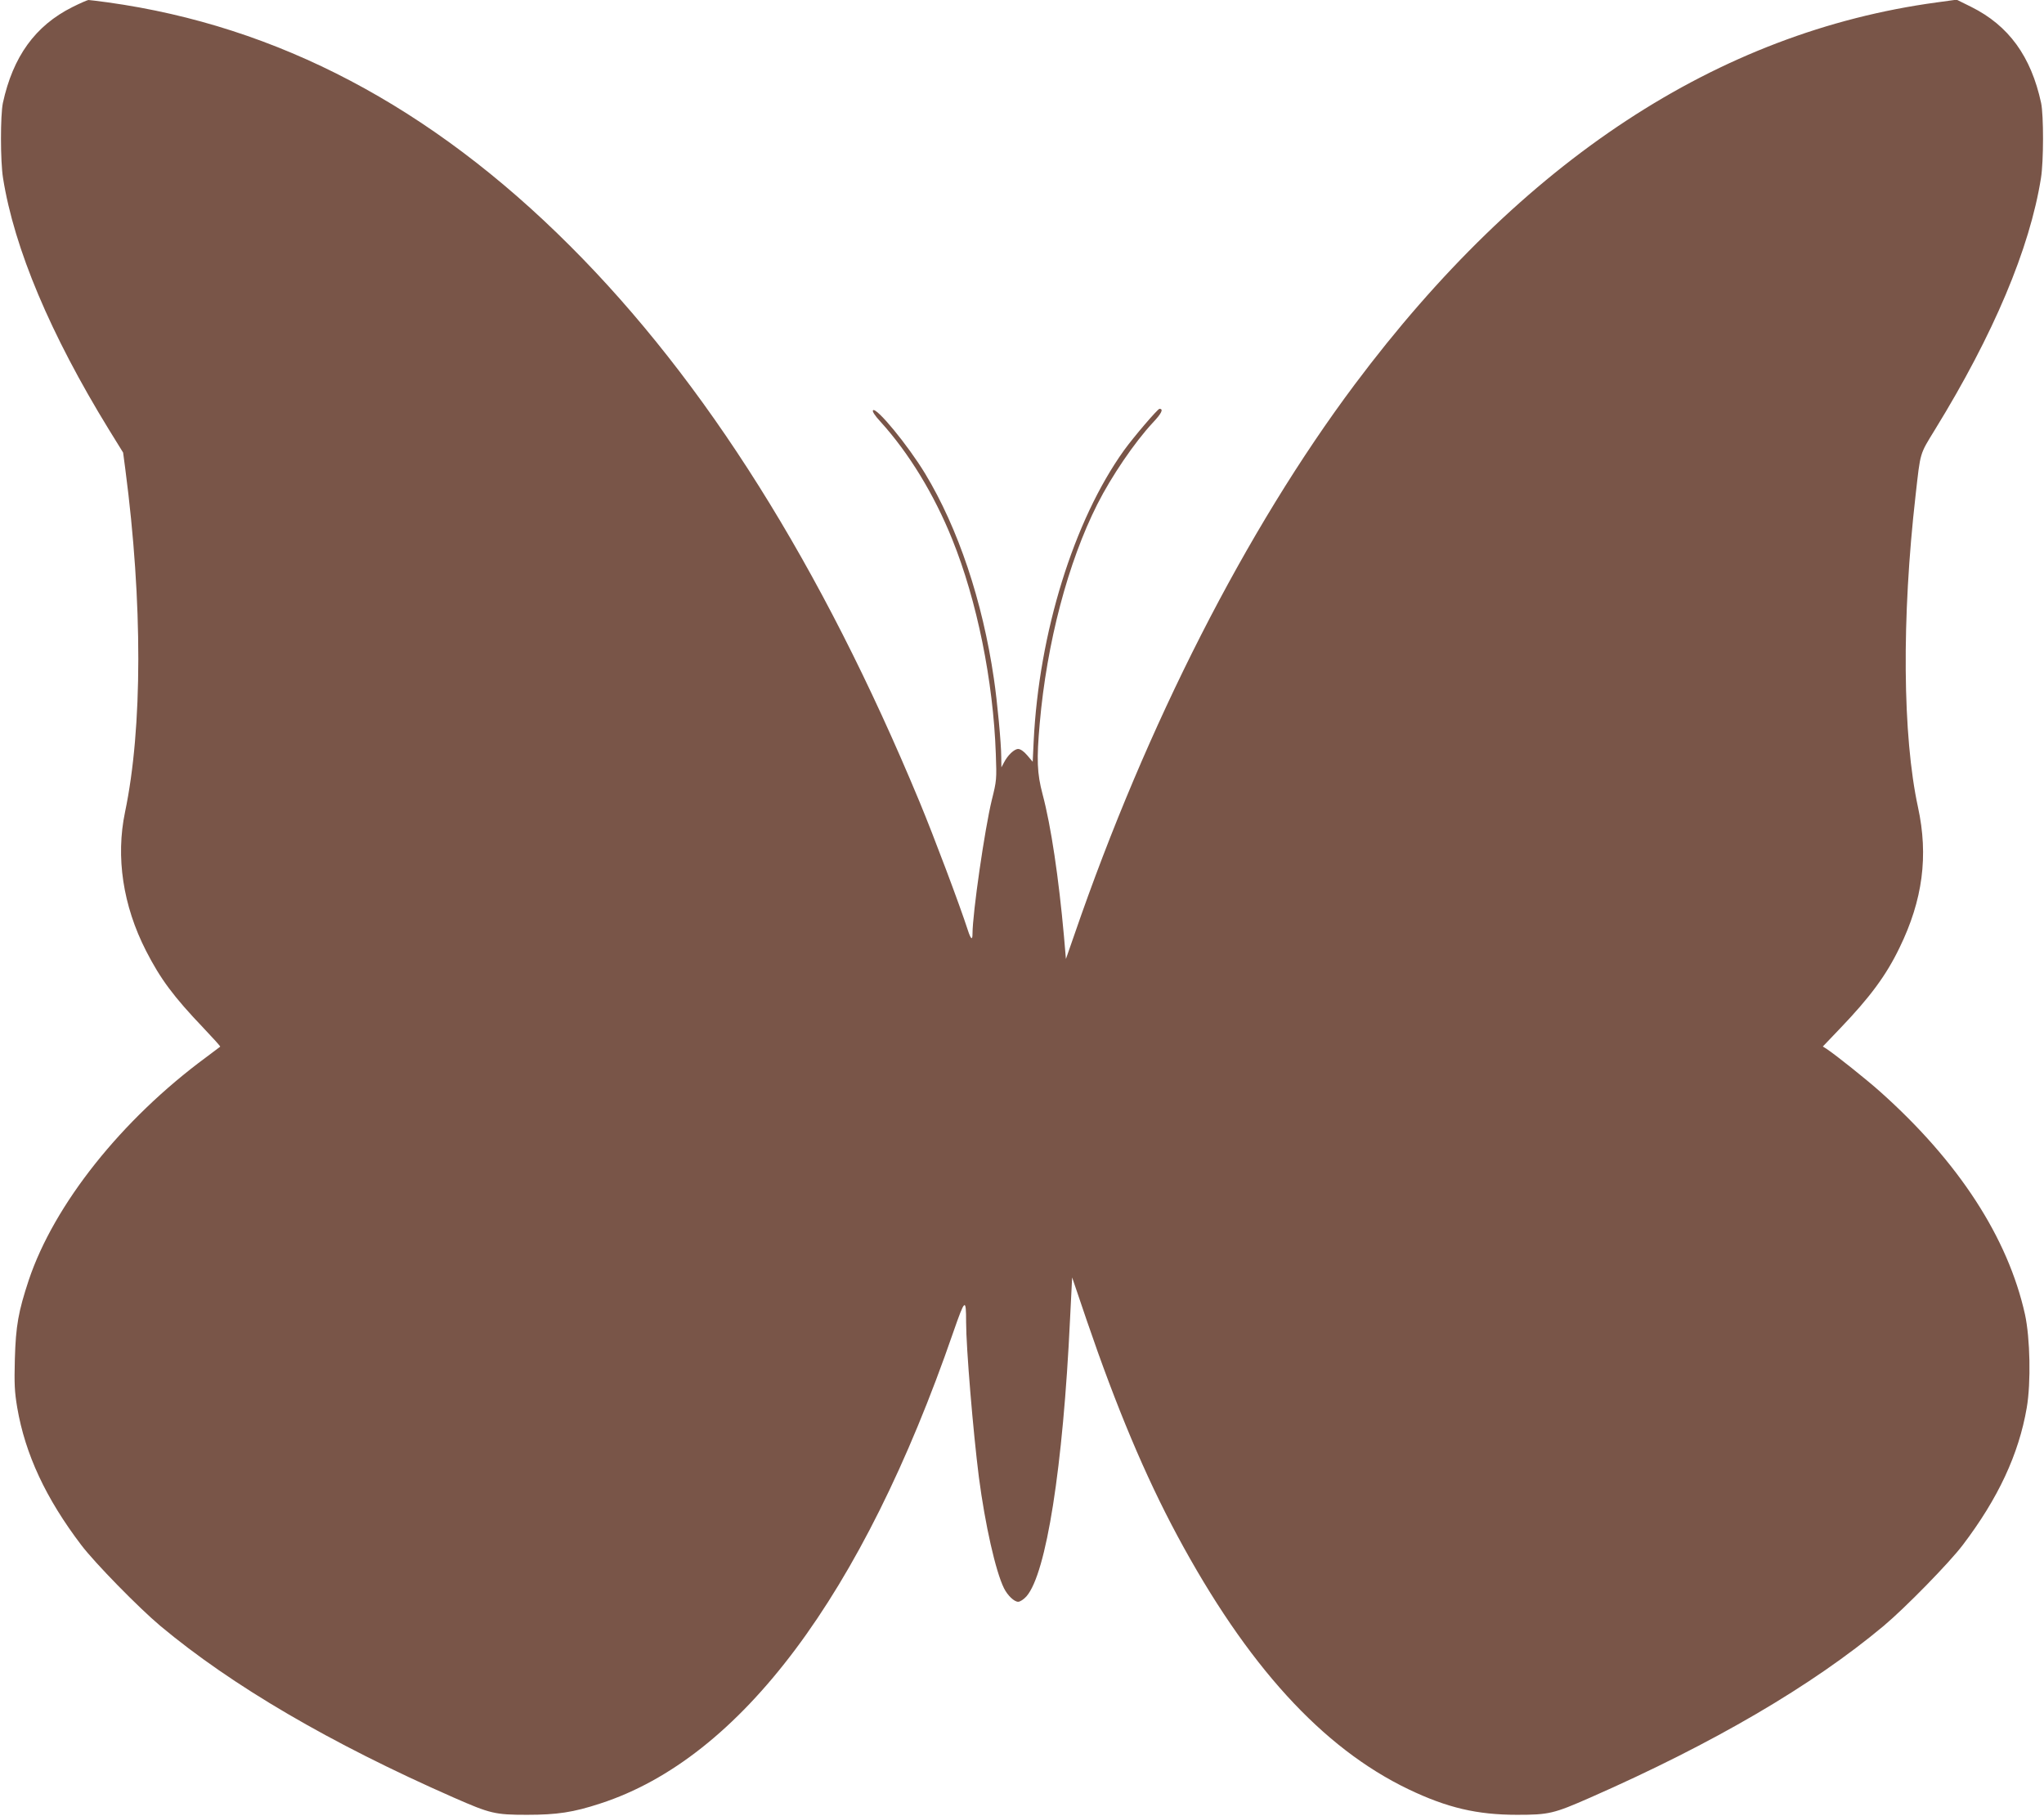
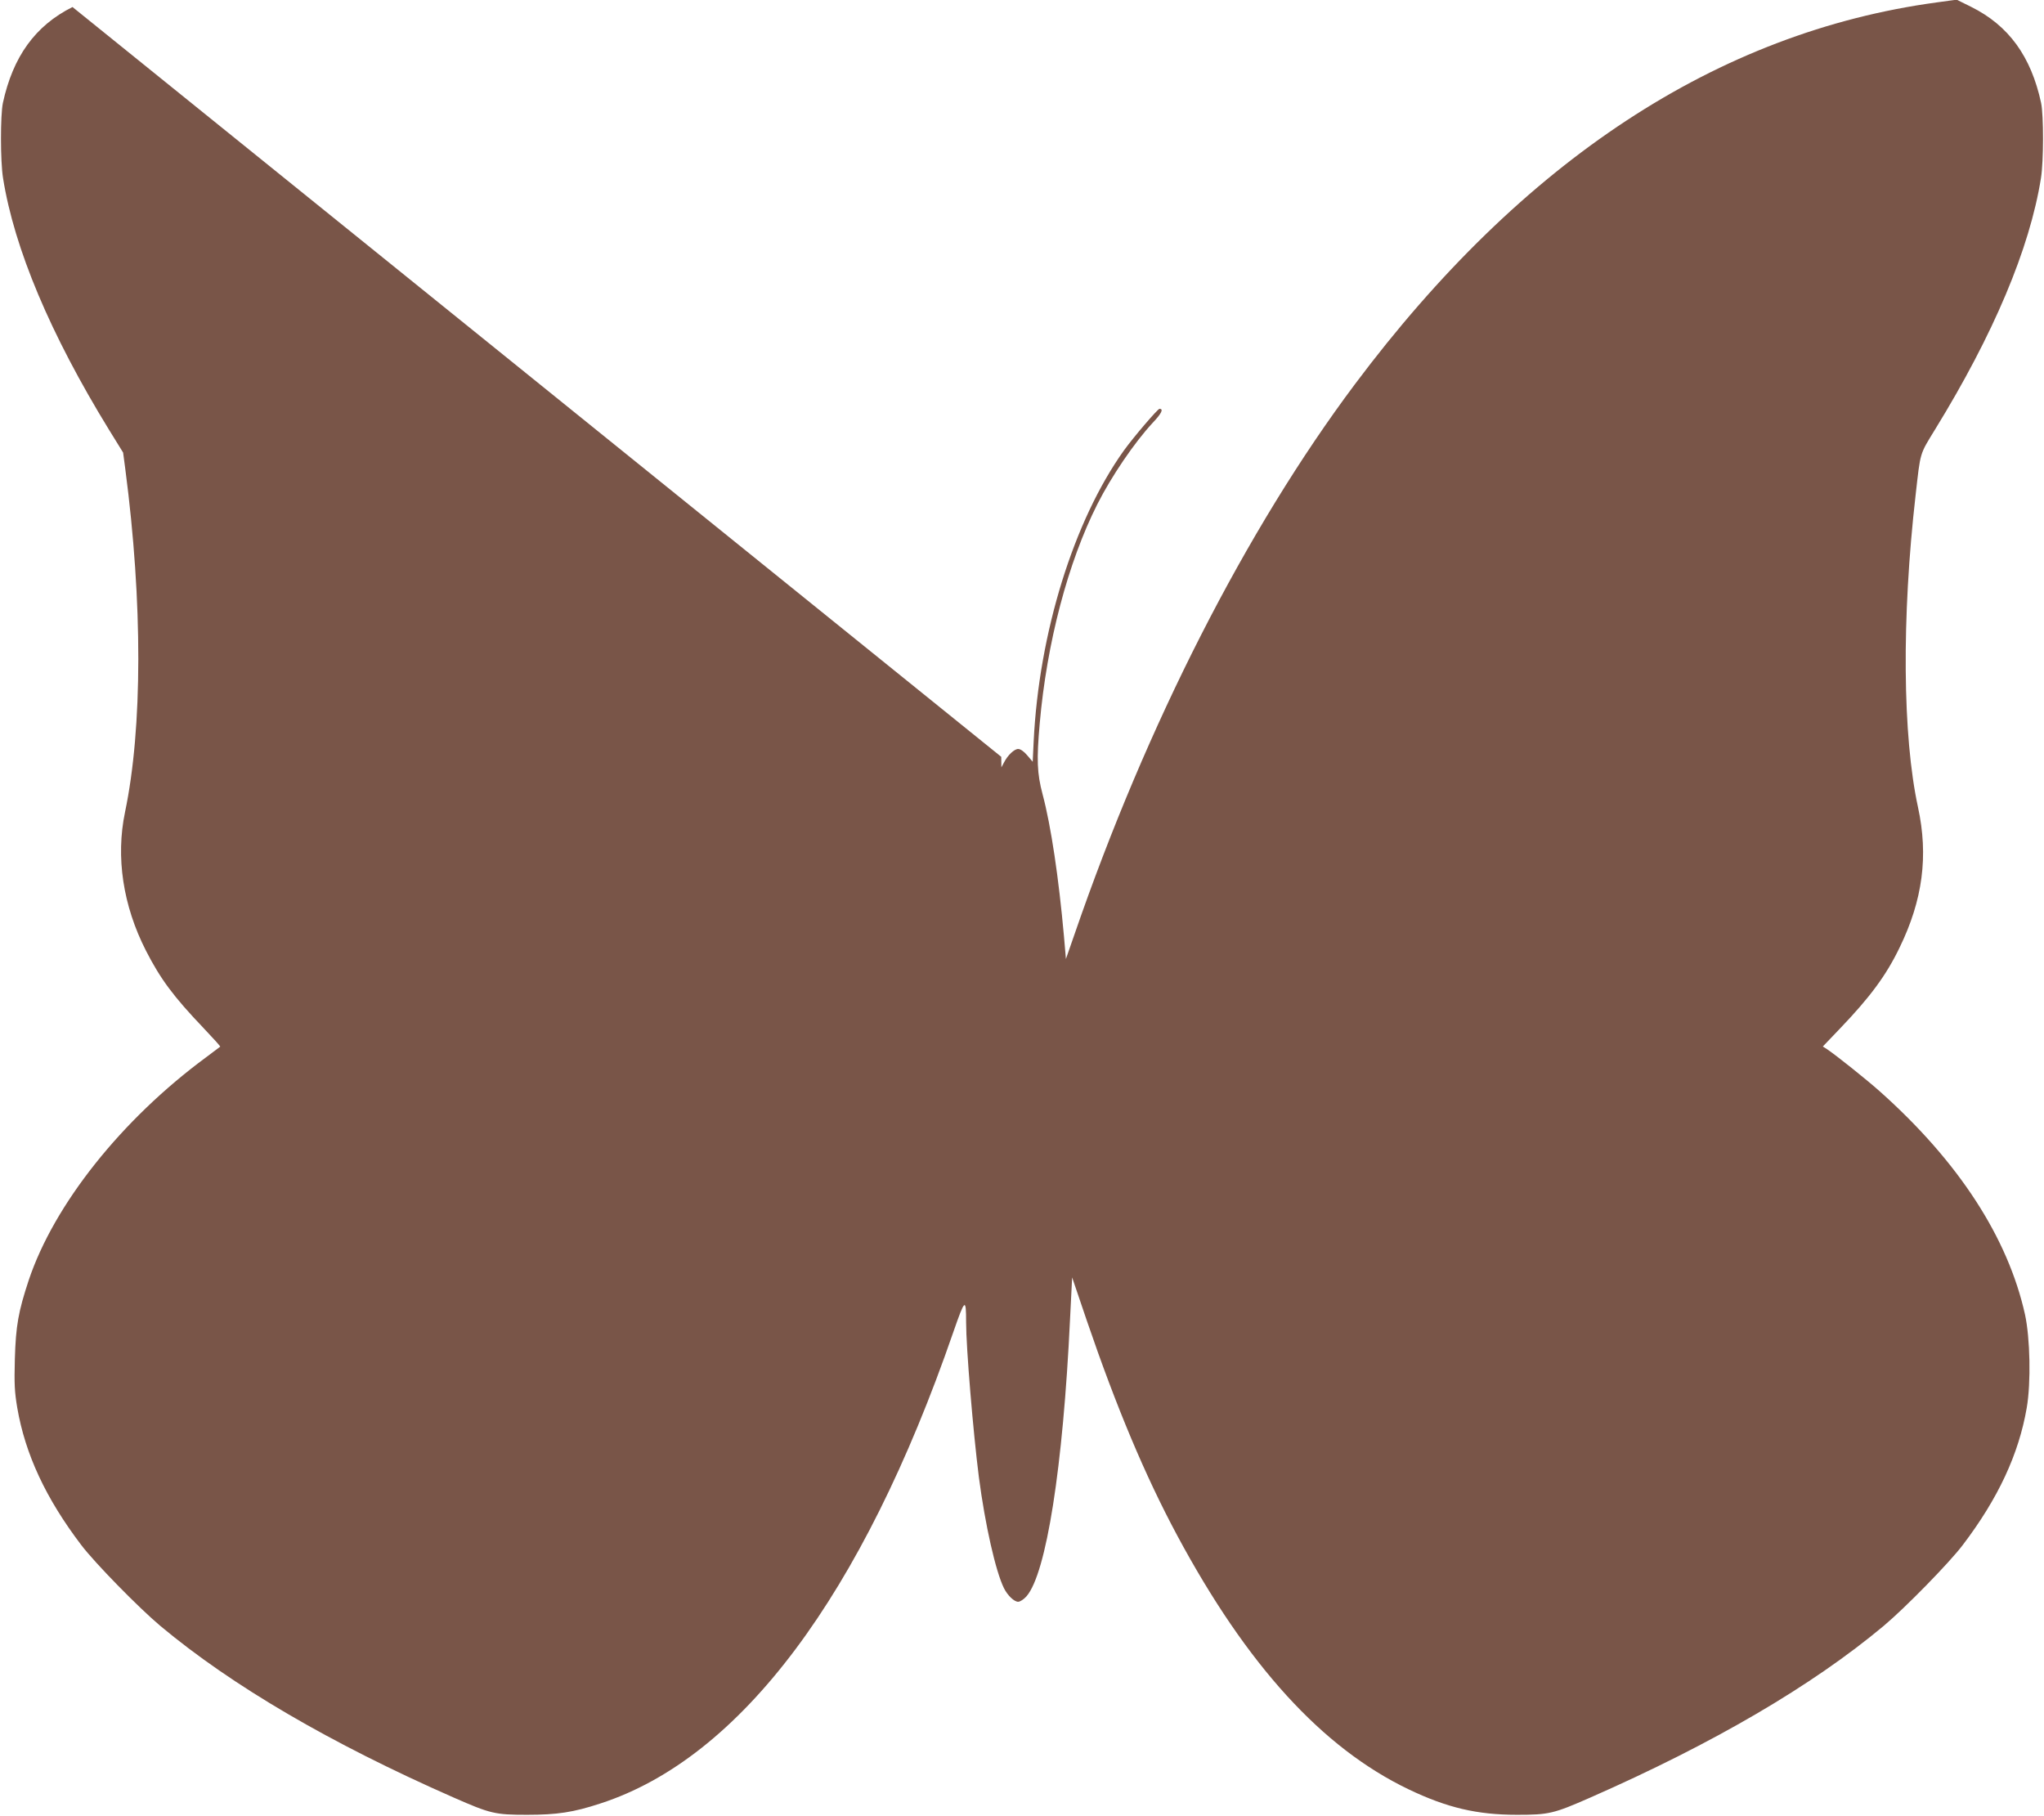
<svg xmlns="http://www.w3.org/2000/svg" version="1.0" width="1280pt" height="1137pt" viewBox="0 0 1280 1137" preserveAspectRatio="xMidYMid meet">
  <g transform="translate(0,1137) scale(0.1,-0.1)" fill="#795548" stroke="none">
-     <path d="M454 11326 c-234 -117 -373 -311 -436 -601 -16 -78 -16 -365 1 -470 70 -441 297 -979 663 -1575 l89 -144 14 -106 c109 -832 108 -1620 -2 -2145 -59 -282 -13 -586 131 -868 91 -178 173 -288 361 -485 59 -62 106 -114 104 -116 -2 -2 -42 -32 -89 -67 -529 -390 -951 -921 -1110 -1395 -65 -197 -81 -285 -87 -494 -4 -158 -2 -203 15 -305 50 -291 179 -568 401 -860 85 -112 359 -392 496 -507 448 -374 1063 -734 1836 -1074 230 -101 259 -108 459 -108 188 0 290 15 460 71 878 285 1641 1304 2210 2952 73 210 80 216 80 61 0 -159 44 -687 80 -970 39 -298 105 -590 157 -695 23 -46 64 -85 89 -85 12 0 35 15 52 34 124 142 229 806 273 1739 l13 258 91 -268 c188 -550 366 -973 567 -1348 436 -812 908 -1330 1448 -1589 242 -116 430 -160 680 -160 200 0 229 7 459 108 773 340 1388 700 1836 1074 137 115 411 395 496 507 222 292 351 569 401 860 27 157 21 437 -11 584 -107 481 -415 956 -907 1395 -84 75 -278 230 -334 267 l-25 16 107 112 c189 197 290 334 373 506 146 299 182 576 116 880 -97 447 -103 1185 -15 1955 31 274 24 251 122 411 366 595 593 1133 663 1574 17 105 17 392 1 470 -63 292 -203 485 -438 602 l-91 45 -124 -17 c-1372 -186 -2595 -989 -3645 -2392 -679 -907 -1303 -2130 -1755 -3443 l-54 -155 -12 140 c-33 368 -81 692 -134 891 -35 132 -38 217 -18 444 44 504 177 1009 361 1373 89 176 232 386 347 510 55 58 69 87 42 87 -11 0 -161 -175 -223 -261 -314 -439 -532 -1142 -565 -1822 l-6 -127 -34 40 c-21 25 -43 40 -57 40 -24 0 -65 -38 -89 -85 l-16 -30 -1 66 c0 82 -25 349 -46 489 -71 487 -224 943 -431 1285 -108 178 -305 417 -326 396 -6 -6 10 -32 48 -73 176 -194 335 -454 448 -735 155 -383 257 -887 273 -1343 6 -160 5 -169 -25 -289 -44 -180 -121 -710 -121 -840 0 -41 -11 -32 -29 24 -51 158 -213 588 -303 805 -613 1477 -1340 2633 -2188 3480 -873 873 -1831 1377 -2894 1525 -60 8 -115 15 -122 15 -6 0 -52 -20 -100 -44z" />
+     <path d="M454 11326 c-234 -117 -373 -311 -436 -601 -16 -78 -16 -365 1 -470 70 -441 297 -979 663 -1575 l89 -144 14 -106 c109 -832 108 -1620 -2 -2145 -59 -282 -13 -586 131 -868 91 -178 173 -288 361 -485 59 -62 106 -114 104 -116 -2 -2 -42 -32 -89 -67 -529 -390 -951 -921 -1110 -1395 -65 -197 -81 -285 -87 -494 -4 -158 -2 -203 15 -305 50 -291 179 -568 401 -860 85 -112 359 -392 496 -507 448 -374 1063 -734 1836 -1074 230 -101 259 -108 459 -108 188 0 290 15 460 71 878 285 1641 1304 2210 2952 73 210 80 216 80 61 0 -159 44 -687 80 -970 39 -298 105 -590 157 -695 23 -46 64 -85 89 -85 12 0 35 15 52 34 124 142 229 806 273 1739 l13 258 91 -268 c188 -550 366 -973 567 -1348 436 -812 908 -1330 1448 -1589 242 -116 430 -160 680 -160 200 0 229 7 459 108 773 340 1388 700 1836 1074 137 115 411 395 496 507 222 292 351 569 401 860 27 157 21 437 -11 584 -107 481 -415 956 -907 1395 -84 75 -278 230 -334 267 l-25 16 107 112 c189 197 290 334 373 506 146 299 182 576 116 880 -97 447 -103 1185 -15 1955 31 274 24 251 122 411 366 595 593 1133 663 1574 17 105 17 392 1 470 -63 292 -203 485 -438 602 l-91 45 -124 -17 c-1372 -186 -2595 -989 -3645 -2392 -679 -907 -1303 -2130 -1755 -3443 l-54 -155 -12 140 c-33 368 -81 692 -134 891 -35 132 -38 217 -18 444 44 504 177 1009 361 1373 89 176 232 386 347 510 55 58 69 87 42 87 -11 0 -161 -175 -223 -261 -314 -439 -532 -1142 -565 -1822 l-6 -127 -34 40 c-21 25 -43 40 -57 40 -24 0 -65 -38 -89 -85 l-16 -30 -1 66 z" />
  </g>
</svg>